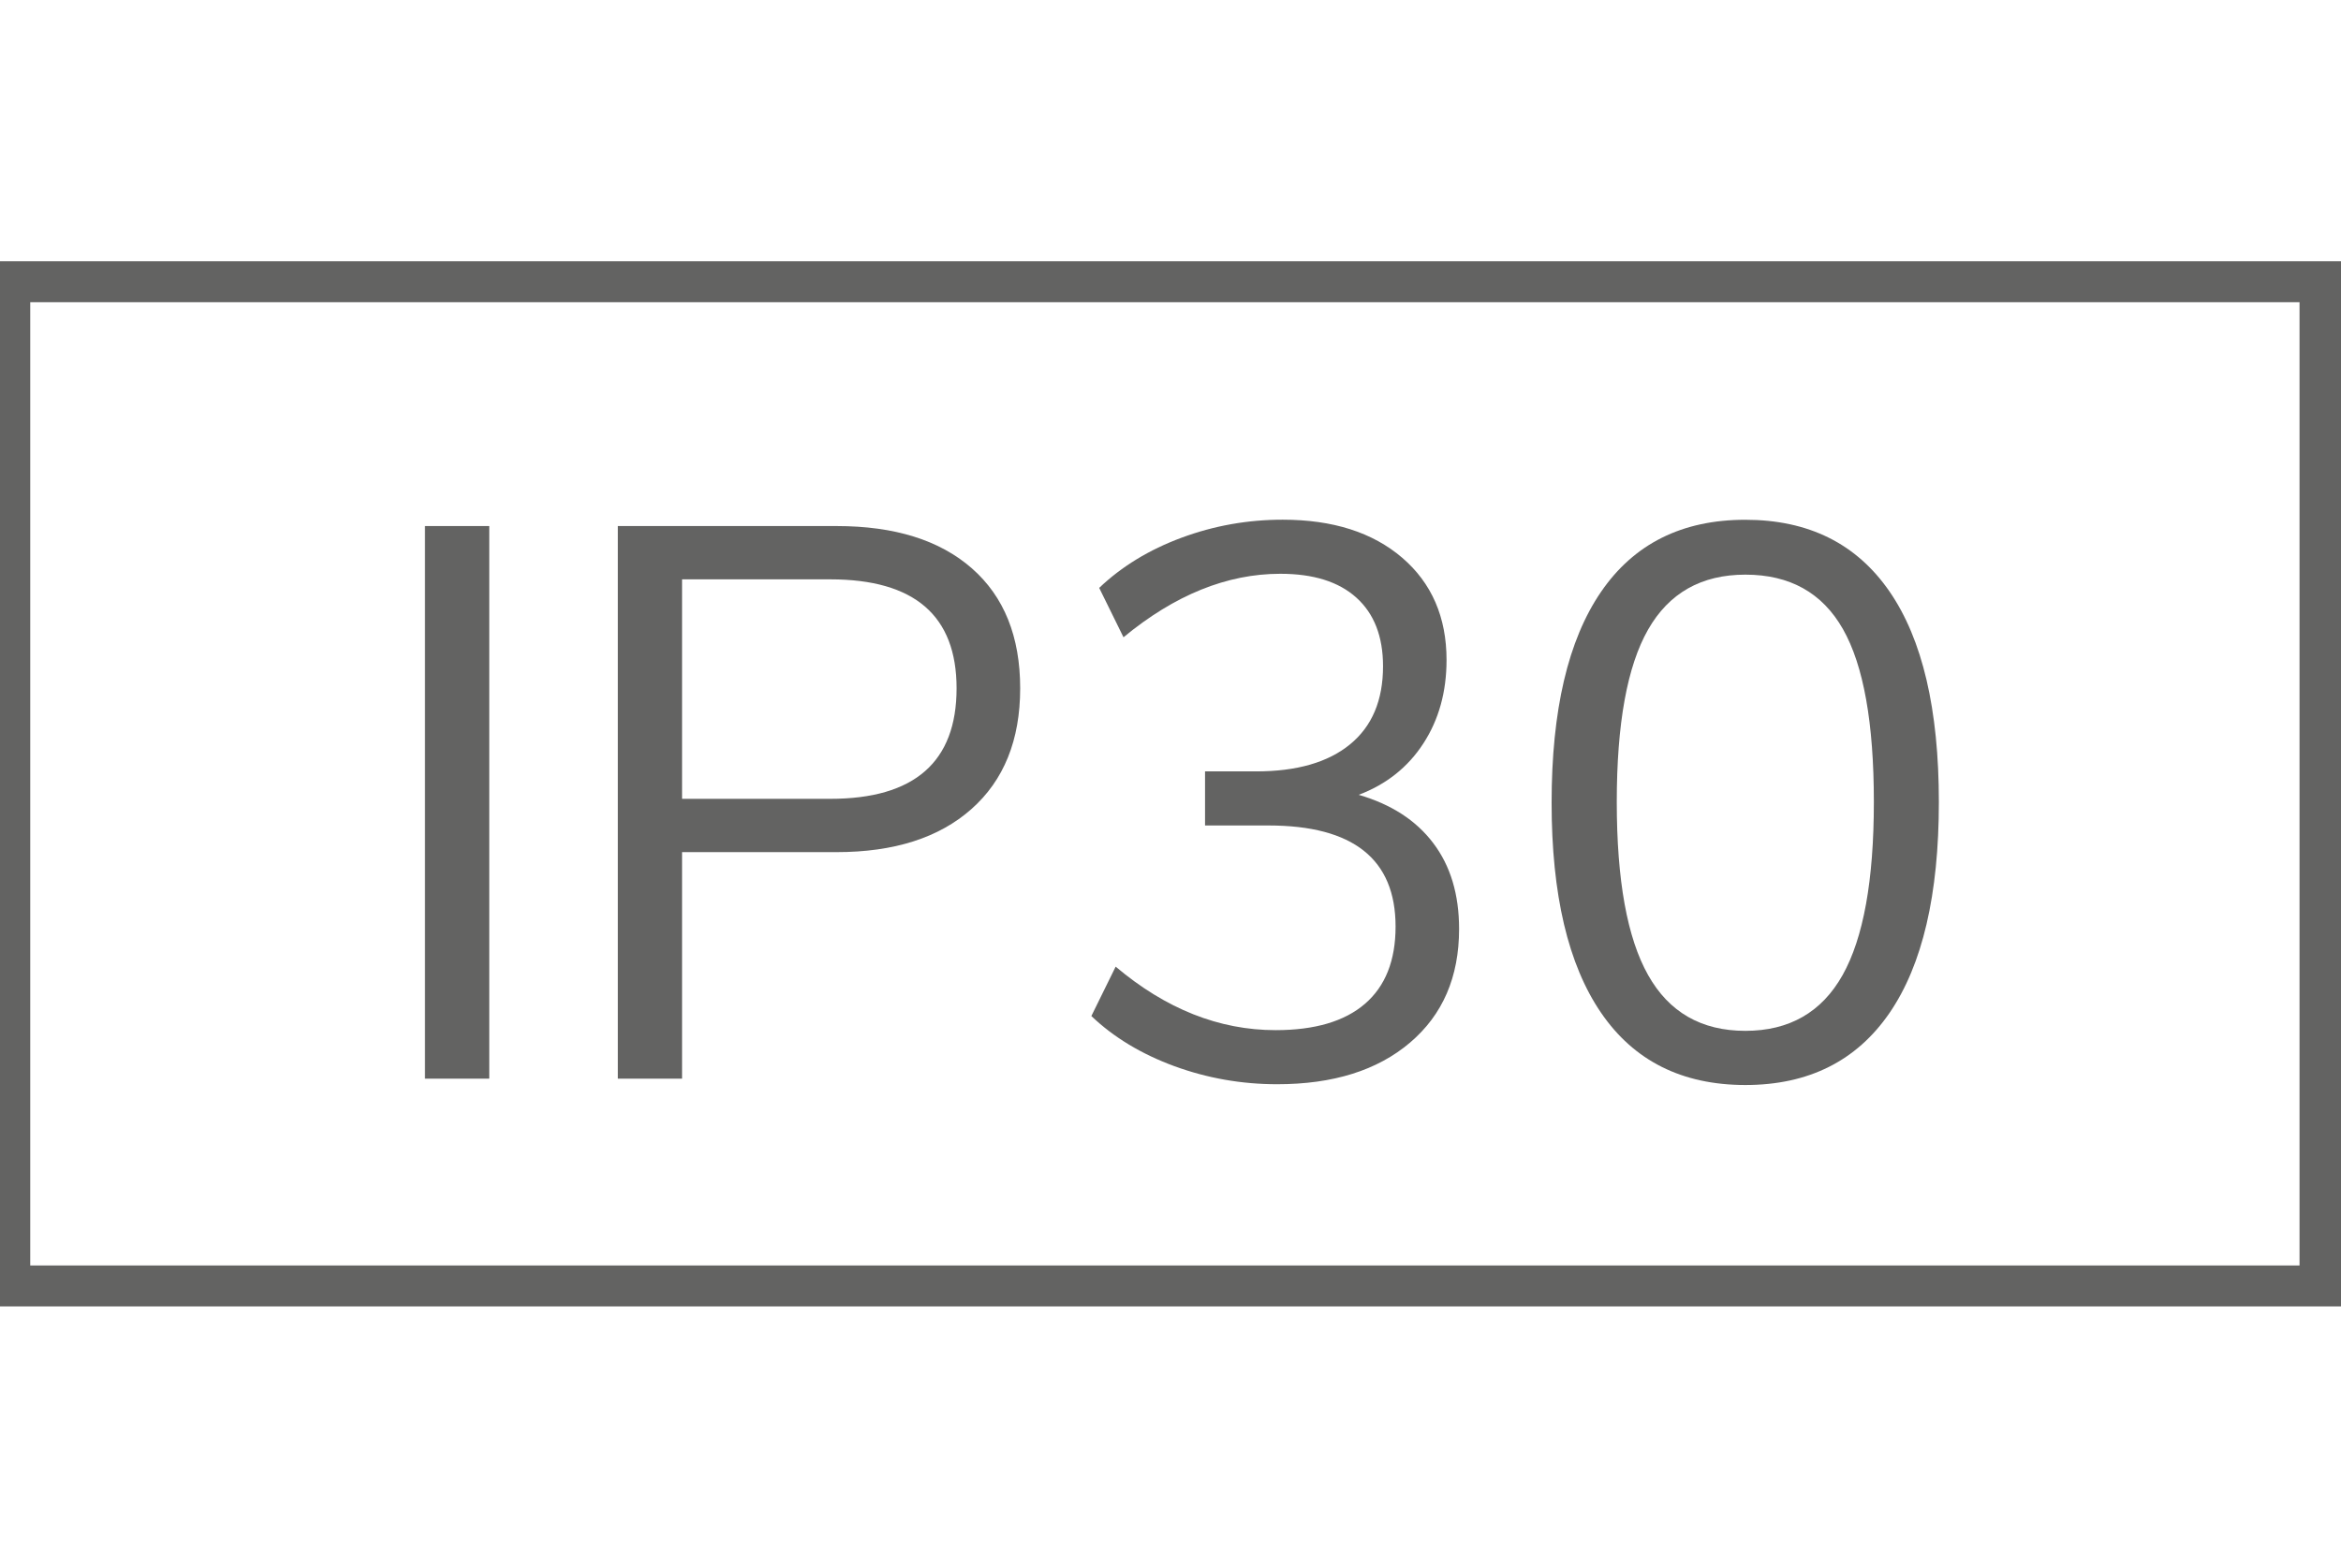
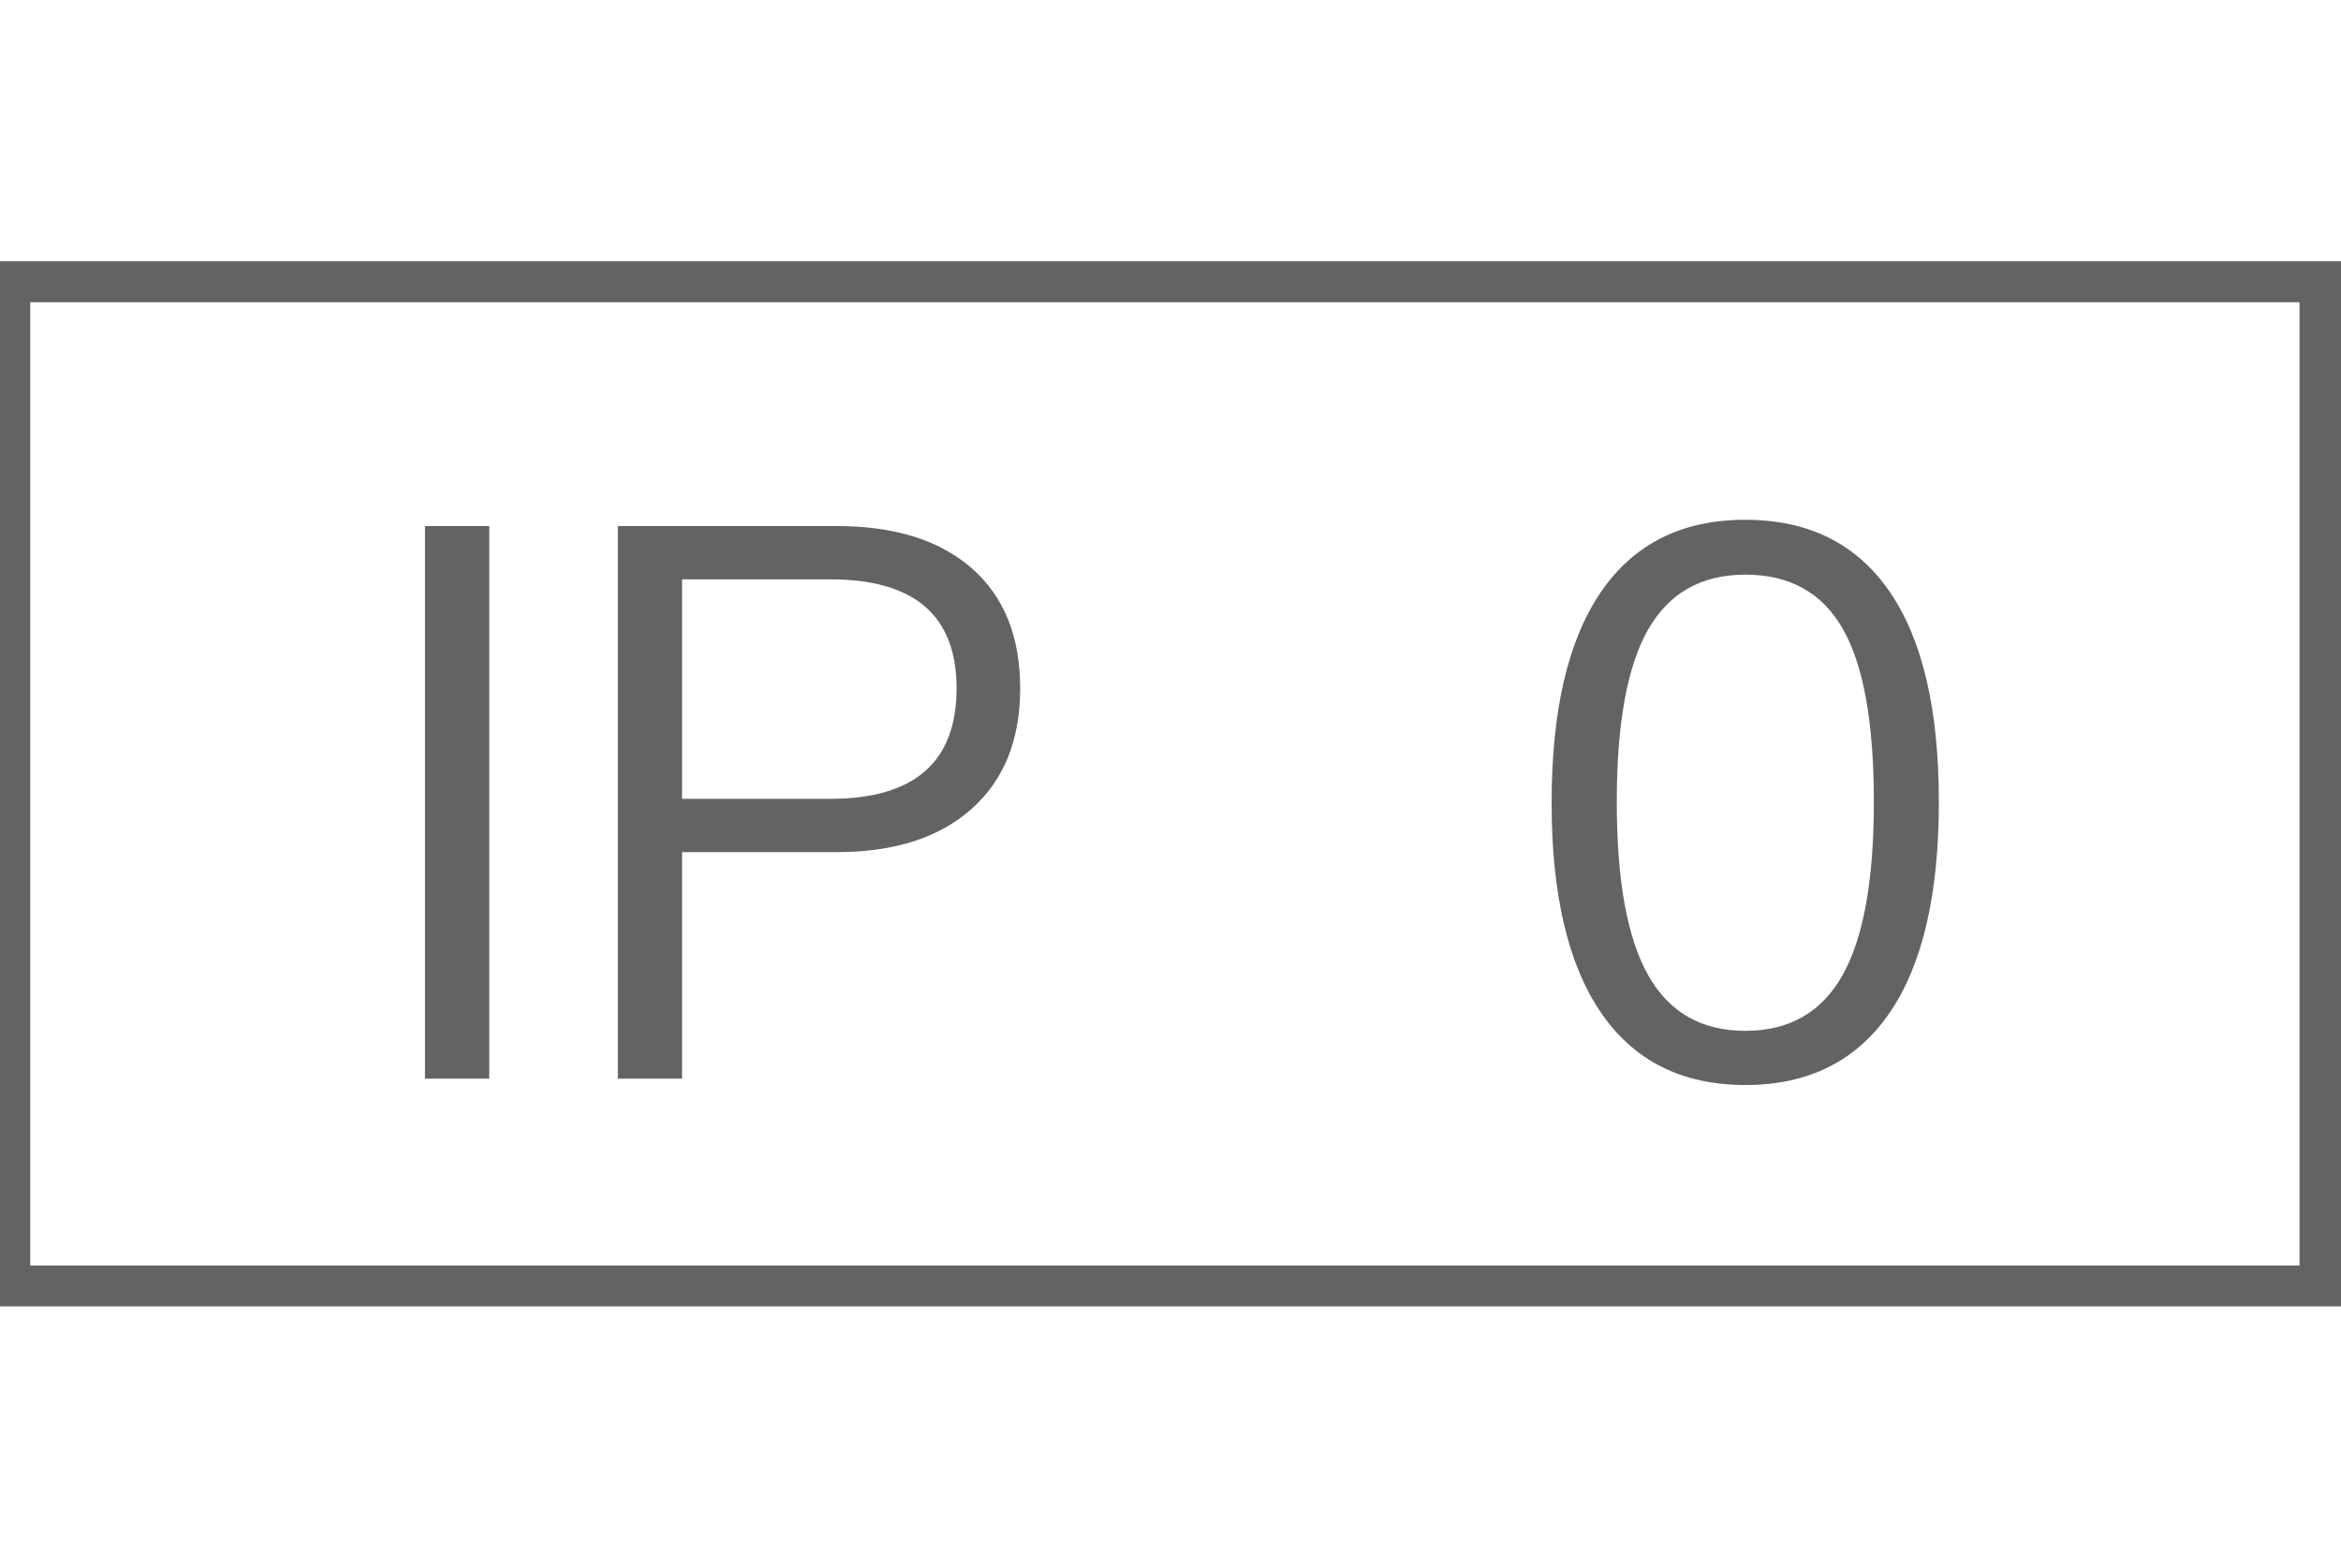
<svg xmlns="http://www.w3.org/2000/svg" version="1.1" id="Ebene_1" x="0px" y="0px" width="26.871px" height="18px" viewBox="0 0 26.871 18" enable-background="new 0 0 26.871 18" xml:space="preserve">
  <path fill="#636362" d="M26.395,3.47V14.53H0.347V3.47H26.395 M26.871,3h-27v12h27V3L26.871,3z" />
  <g>
    <path fill="#636362" d="M4.878,12.385V6.04h0.738v6.345H4.878z" />
    <path fill="#636362" d="M7.092,6.04h2.511c0.666,0,1.184,0.162,1.553,0.486c0.369,0.324,0.554,0.783,0.554,1.377   c0,0.594-0.187,1.056-0.559,1.386c-0.372,0.33-0.888,0.495-1.548,0.495H7.829v2.601H7.092V6.04z M9.531,9.172   c0.965,0,1.449-0.423,1.449-1.269c0-0.834-0.483-1.251-1.449-1.251H7.829v2.52H9.531z" />
-     <path fill="#636362" d="M16.451,9.68c0.198,0.261,0.297,0.589,0.297,0.986c0,0.552-0.188,0.986-0.563,1.305   s-0.883,0.478-1.525,0.478c-0.408,0-0.801-0.069-1.179-0.207c-0.378-0.139-0.696-0.33-0.954-0.576l0.279-0.567   c0.576,0.486,1.188,0.729,1.836,0.729c0.45,0,0.792-0.101,1.025-0.302c0.234-0.201,0.352-0.497,0.352-0.887   c0-0.774-0.486-1.161-1.458-1.161h-0.729V8.857h0.585c0.469,0,0.828-0.104,1.08-0.311s0.378-0.505,0.378-0.896   c0-0.342-0.102-0.604-0.306-0.788s-0.495-0.274-0.873-0.274c-0.612,0-1.212,0.243-1.8,0.729l-0.279-0.567   c0.258-0.246,0.573-0.438,0.945-0.576s0.759-0.207,1.161-0.207c0.576,0,1.033,0.146,1.372,0.437s0.509,0.683,0.509,1.174   c0,0.366-0.089,0.686-0.266,0.958c-0.177,0.273-0.425,0.47-0.742,0.59C15.969,9.235,16.254,9.419,16.451,9.68z" />
    <path fill="#636362" d="M18.378,11.629C18,11.077,17.81,10.273,17.81,9.217c0-1.062,0.189-1.869,0.567-2.421   c0.378-0.552,0.93-0.828,1.656-0.828c0.726,0,1.277,0.274,1.656,0.824c0.378,0.549,0.566,1.354,0.566,2.417   c0,1.062-0.188,1.869-0.566,2.421c-0.379,0.552-0.931,0.828-1.656,0.828C19.307,12.457,18.756,12.181,18.378,11.629z M21.15,11.196   c0.239-0.426,0.359-1.088,0.359-1.988c0-0.906-0.118-1.568-0.355-1.985s-0.61-0.625-1.12-0.625c-0.504,0-0.876,0.21-1.116,0.63   c-0.24,0.42-0.36,1.08-0.36,1.98s0.12,1.563,0.36,1.988c0.24,0.427,0.612,0.64,1.116,0.64S20.91,11.623,21.15,11.196z" />
  </g>
</svg>